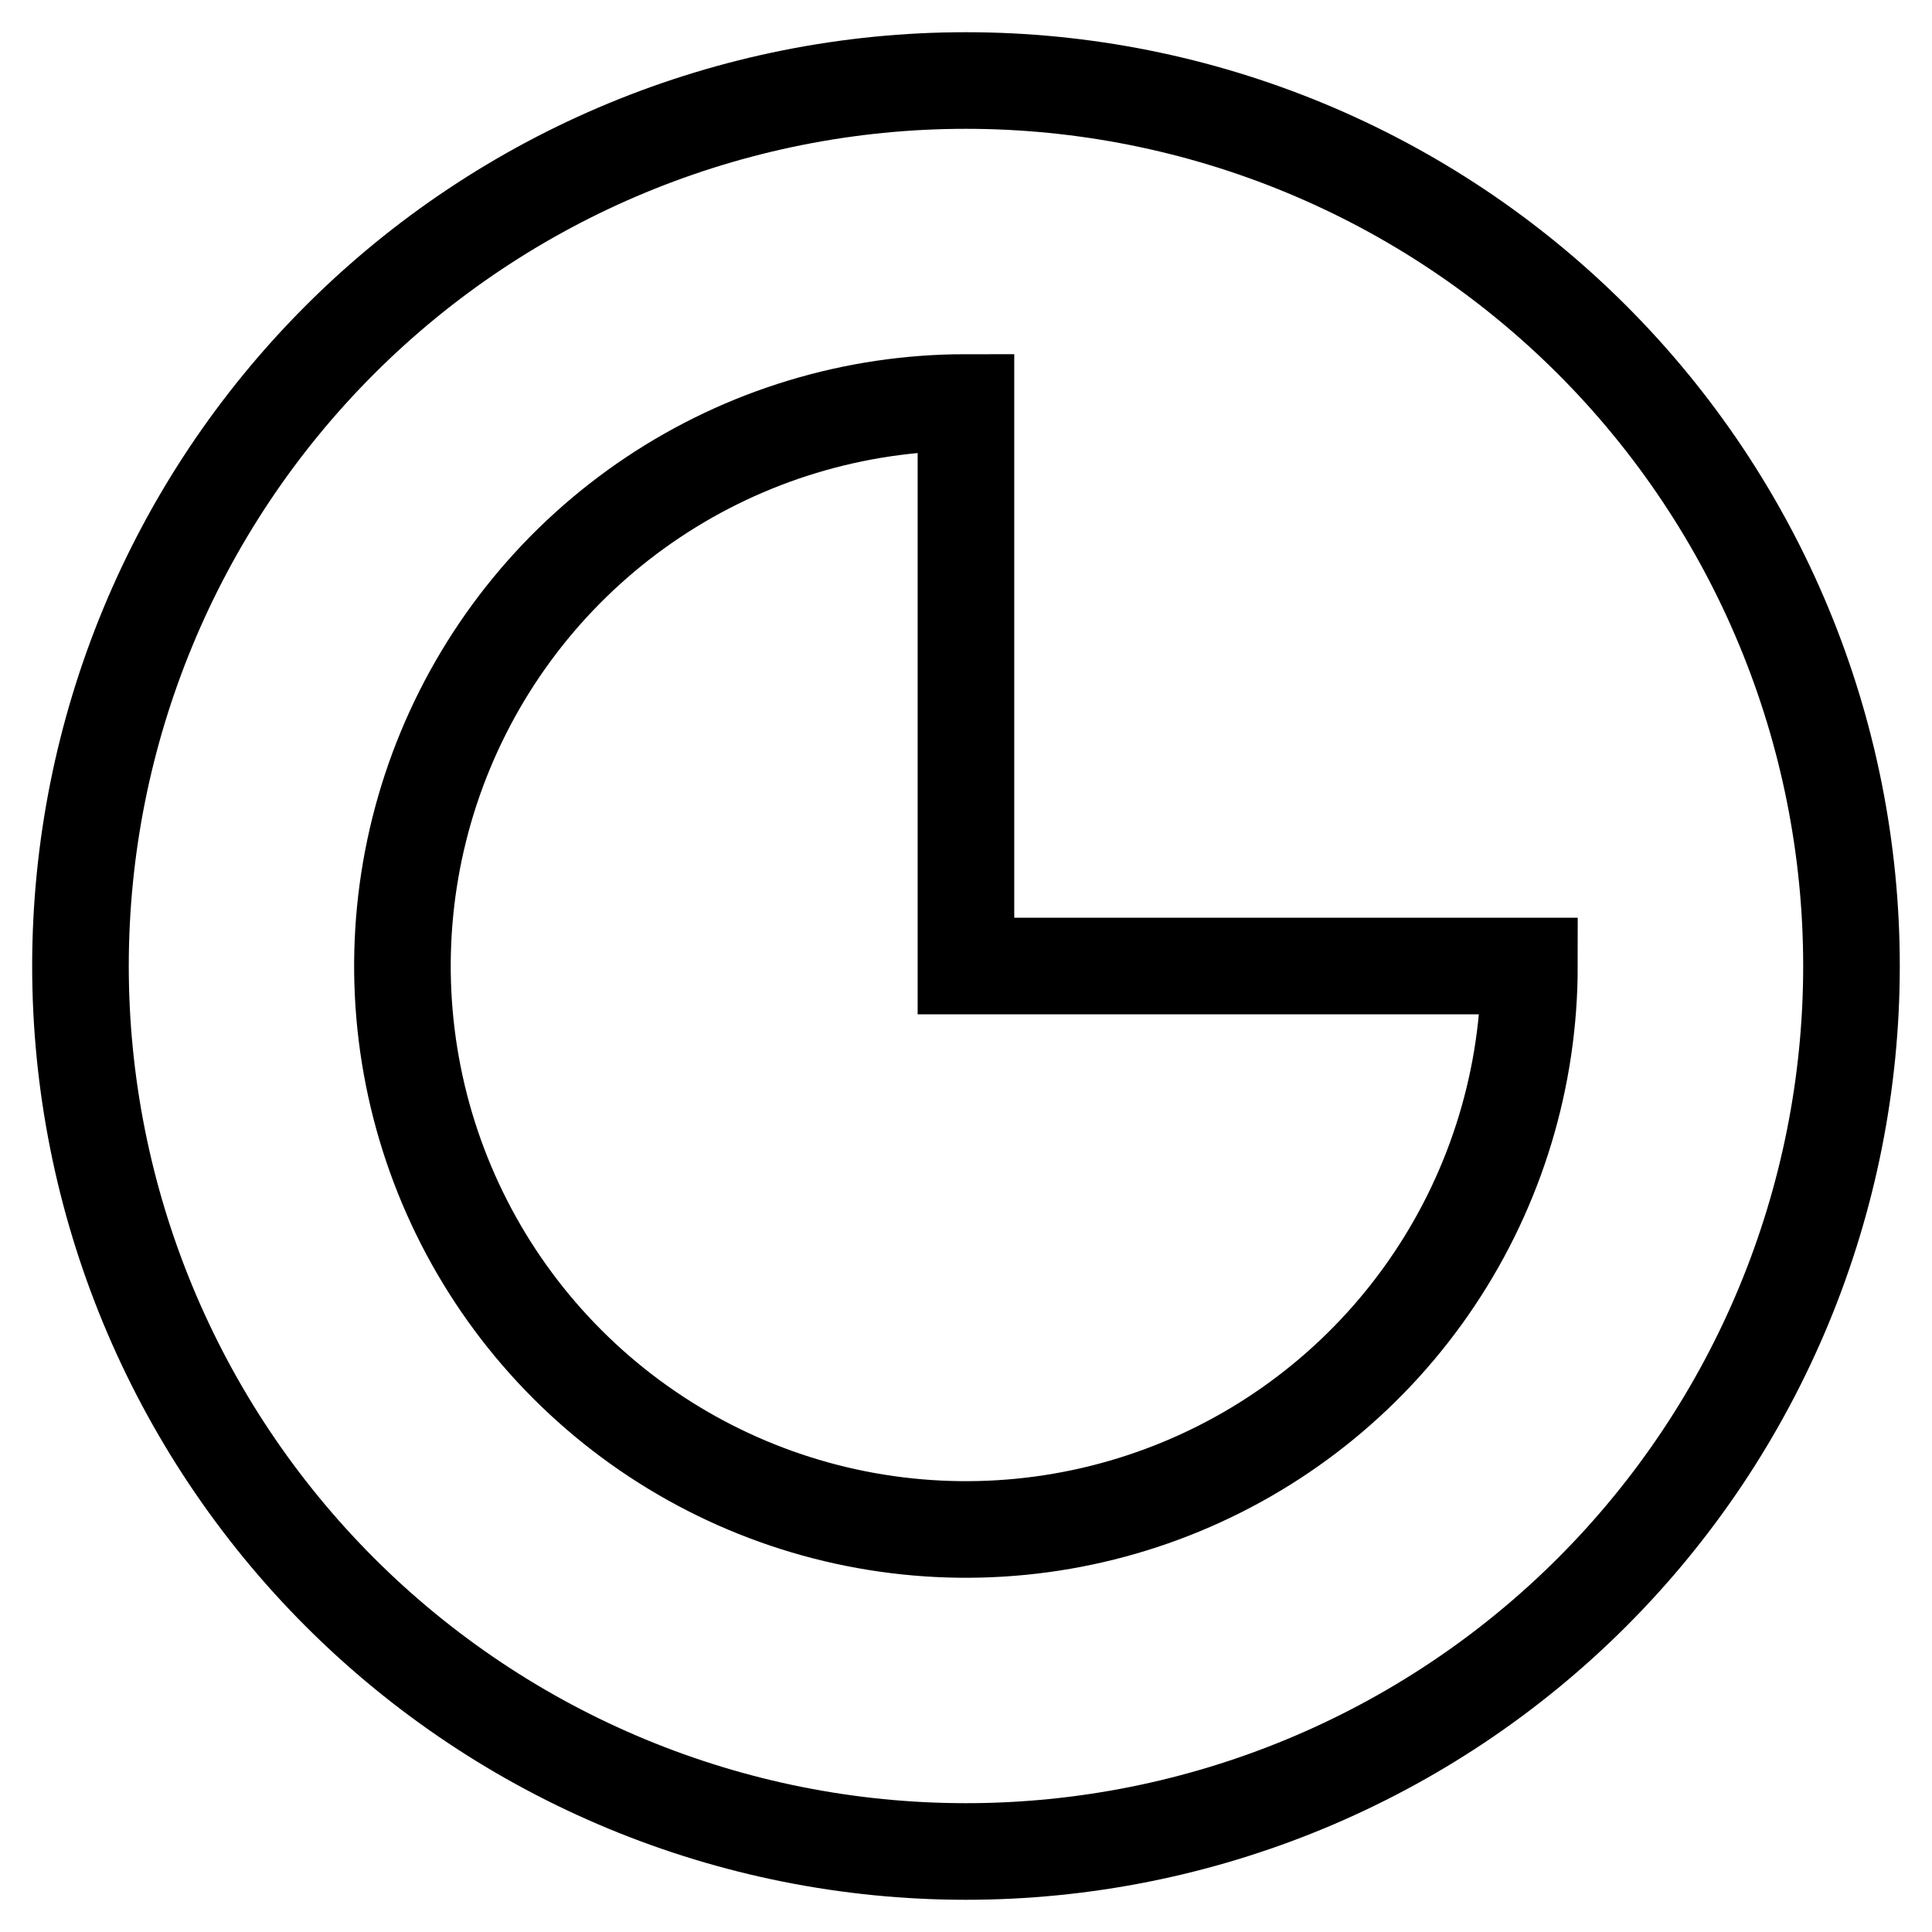
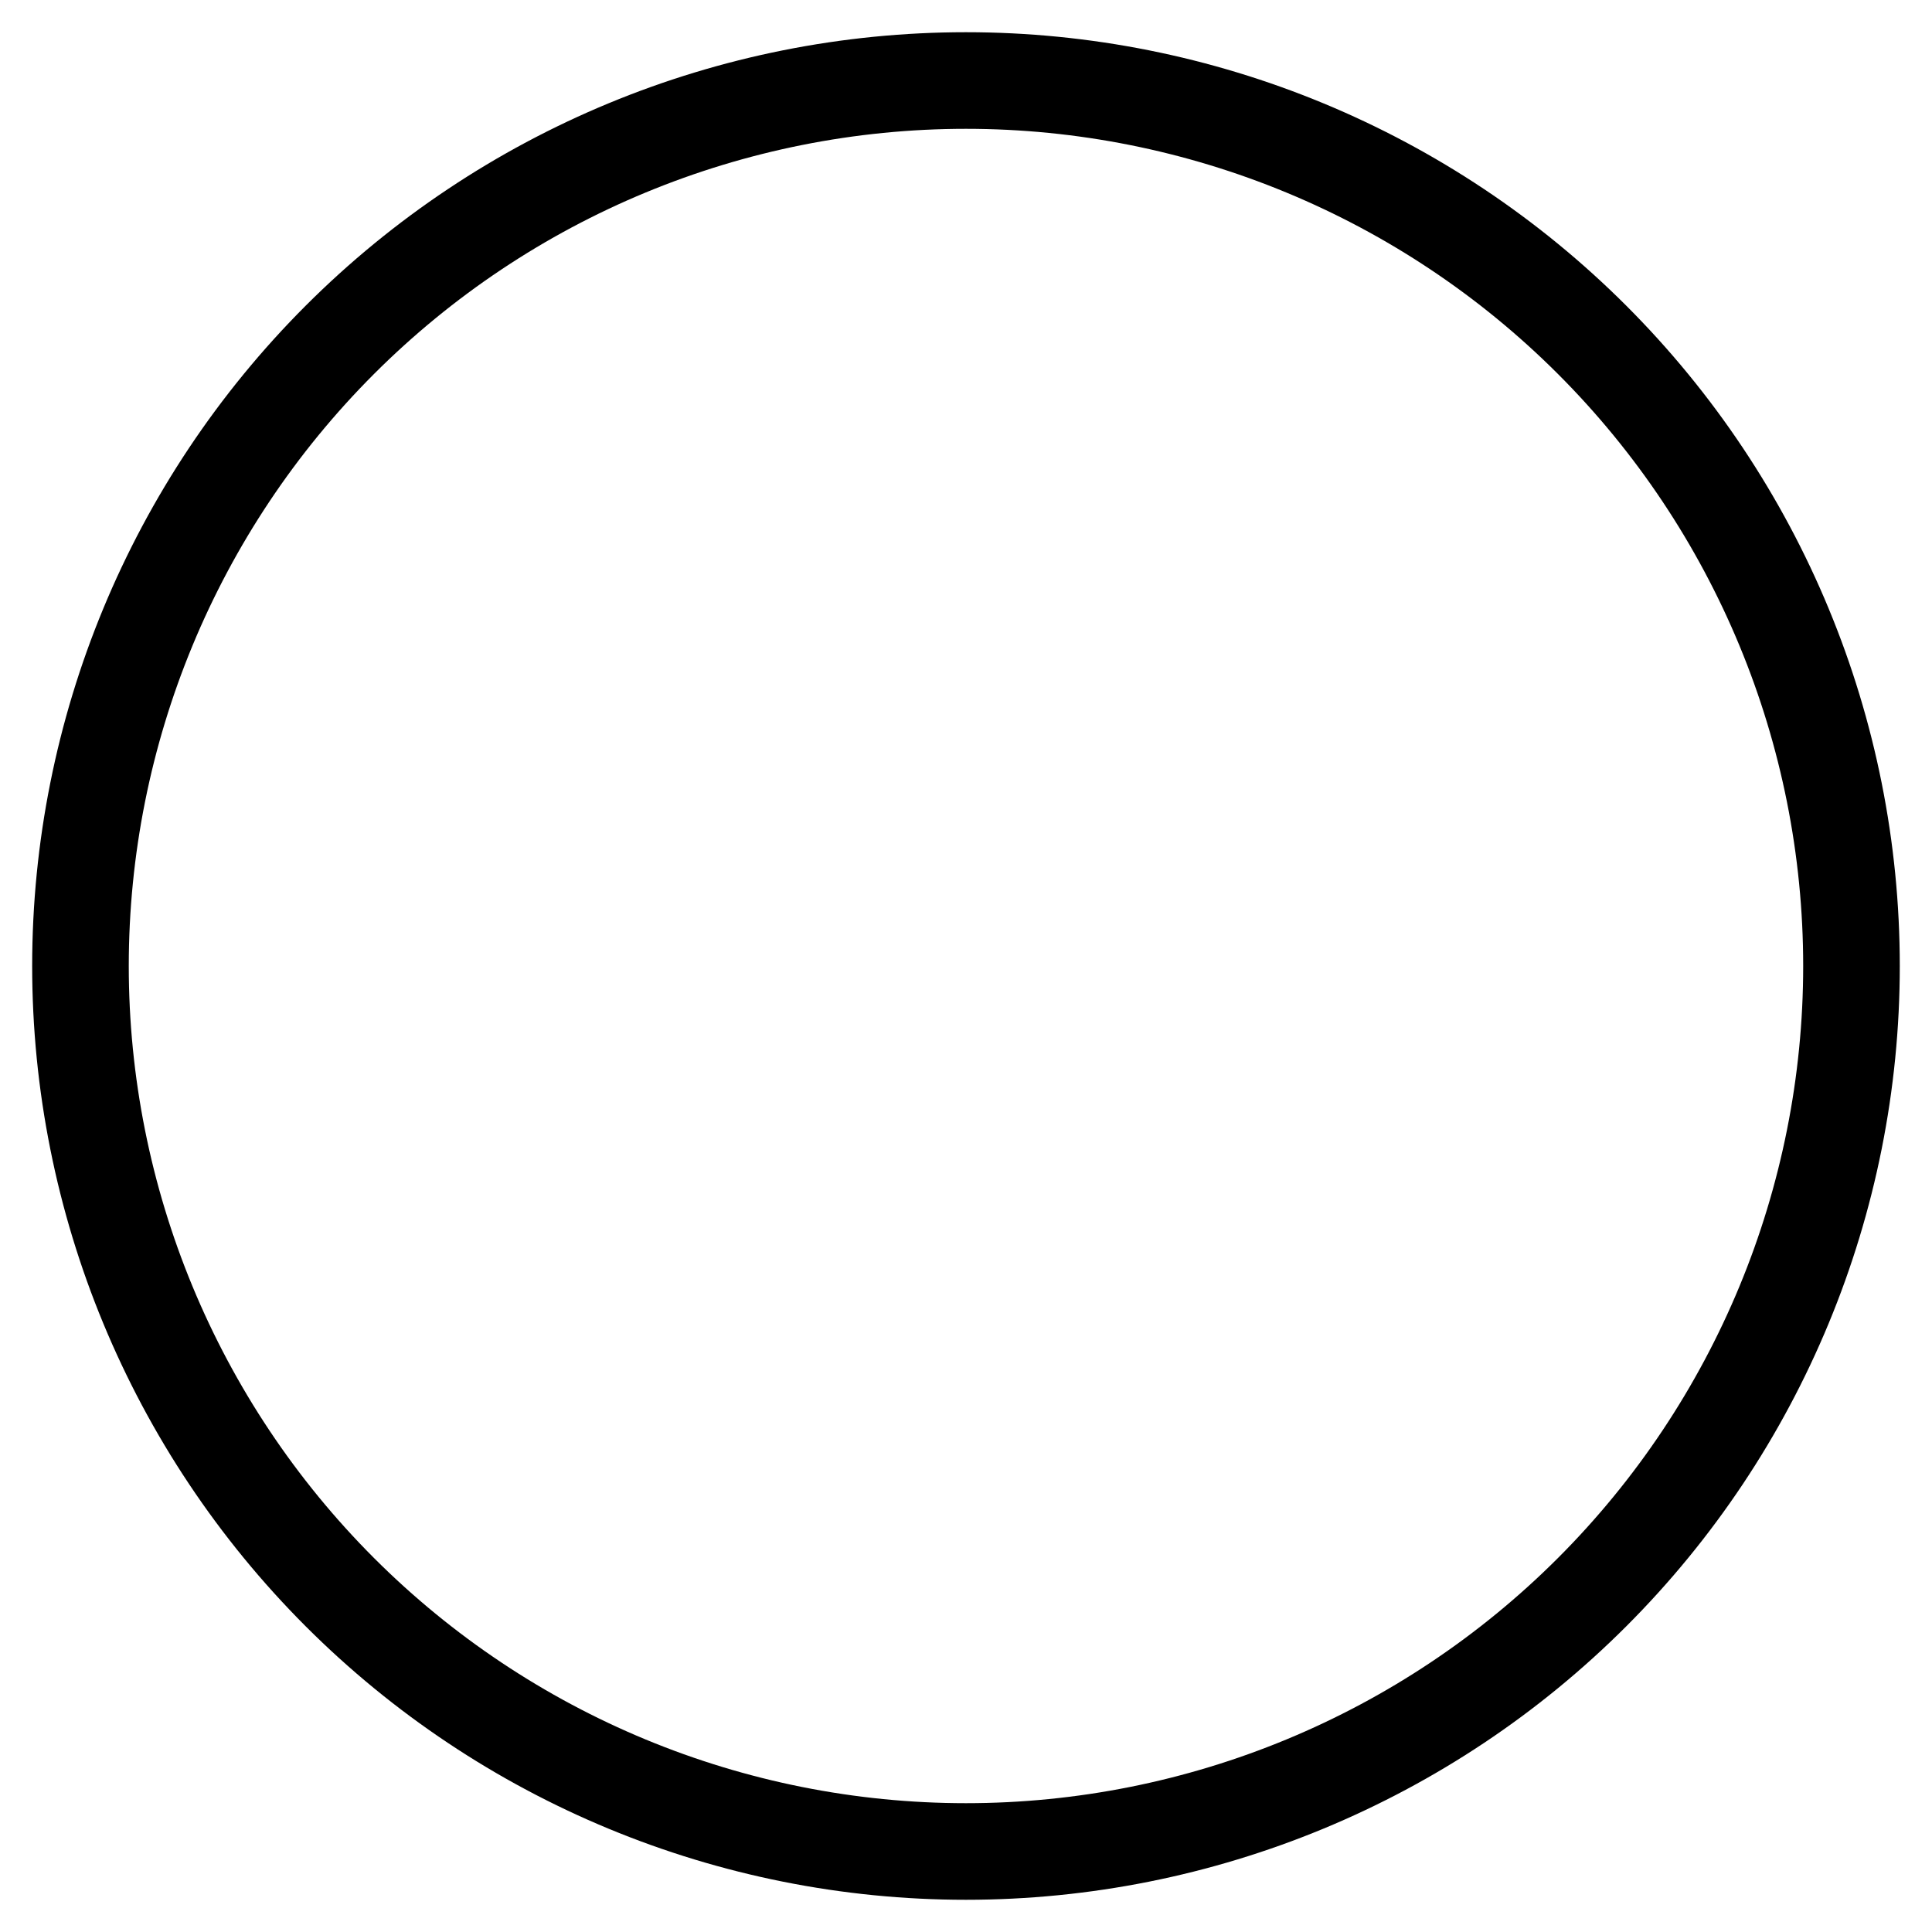
<svg xmlns="http://www.w3.org/2000/svg" width="40" height="40" viewBox="0 0 40 40" fill="none">
  <g clip-path="url(#clip0_52_1149)">
    <path d="M1.666 20C1.666 24.862 3.598 29.525 7.036 32.964C10.474 36.402 15.137 38.333 19.999 38.333C24.862 38.333 29.525 36.402 32.963 32.964C36.401 29.525 38.333 24.862 38.333 20C38.333 15.137 36.401 10.474 32.963 7.036C29.525 3.598 24.862 1.667 19.999 1.667C15.137 1.667 10.474 3.598 7.036 7.036C3.598 10.474 1.666 15.137 1.666 20Z" stroke="black" stroke-width="2" />
-     <path d="M19.999 8.333C17.691 8.333 15.436 9.017 13.517 10.299C11.598 11.581 10.103 13.403 9.22 15.535C8.337 17.667 8.106 20.013 8.556 22.276C9.006 24.539 10.117 26.618 11.749 28.249C13.381 29.881 15.46 30.992 17.723 31.442C19.986 31.892 22.331 31.661 24.463 30.778C26.595 29.895 28.417 28.4 29.699 26.481C30.981 24.563 31.665 22.307 31.665 20H19.999V8.333Z" stroke="black" stroke-width="2" />
  </g>
  <defs>
    <clipPath id="clip0_52_1149">
      <rect width="40" height="40" fill="white" />
    </clipPath>
  </defs>
</svg>